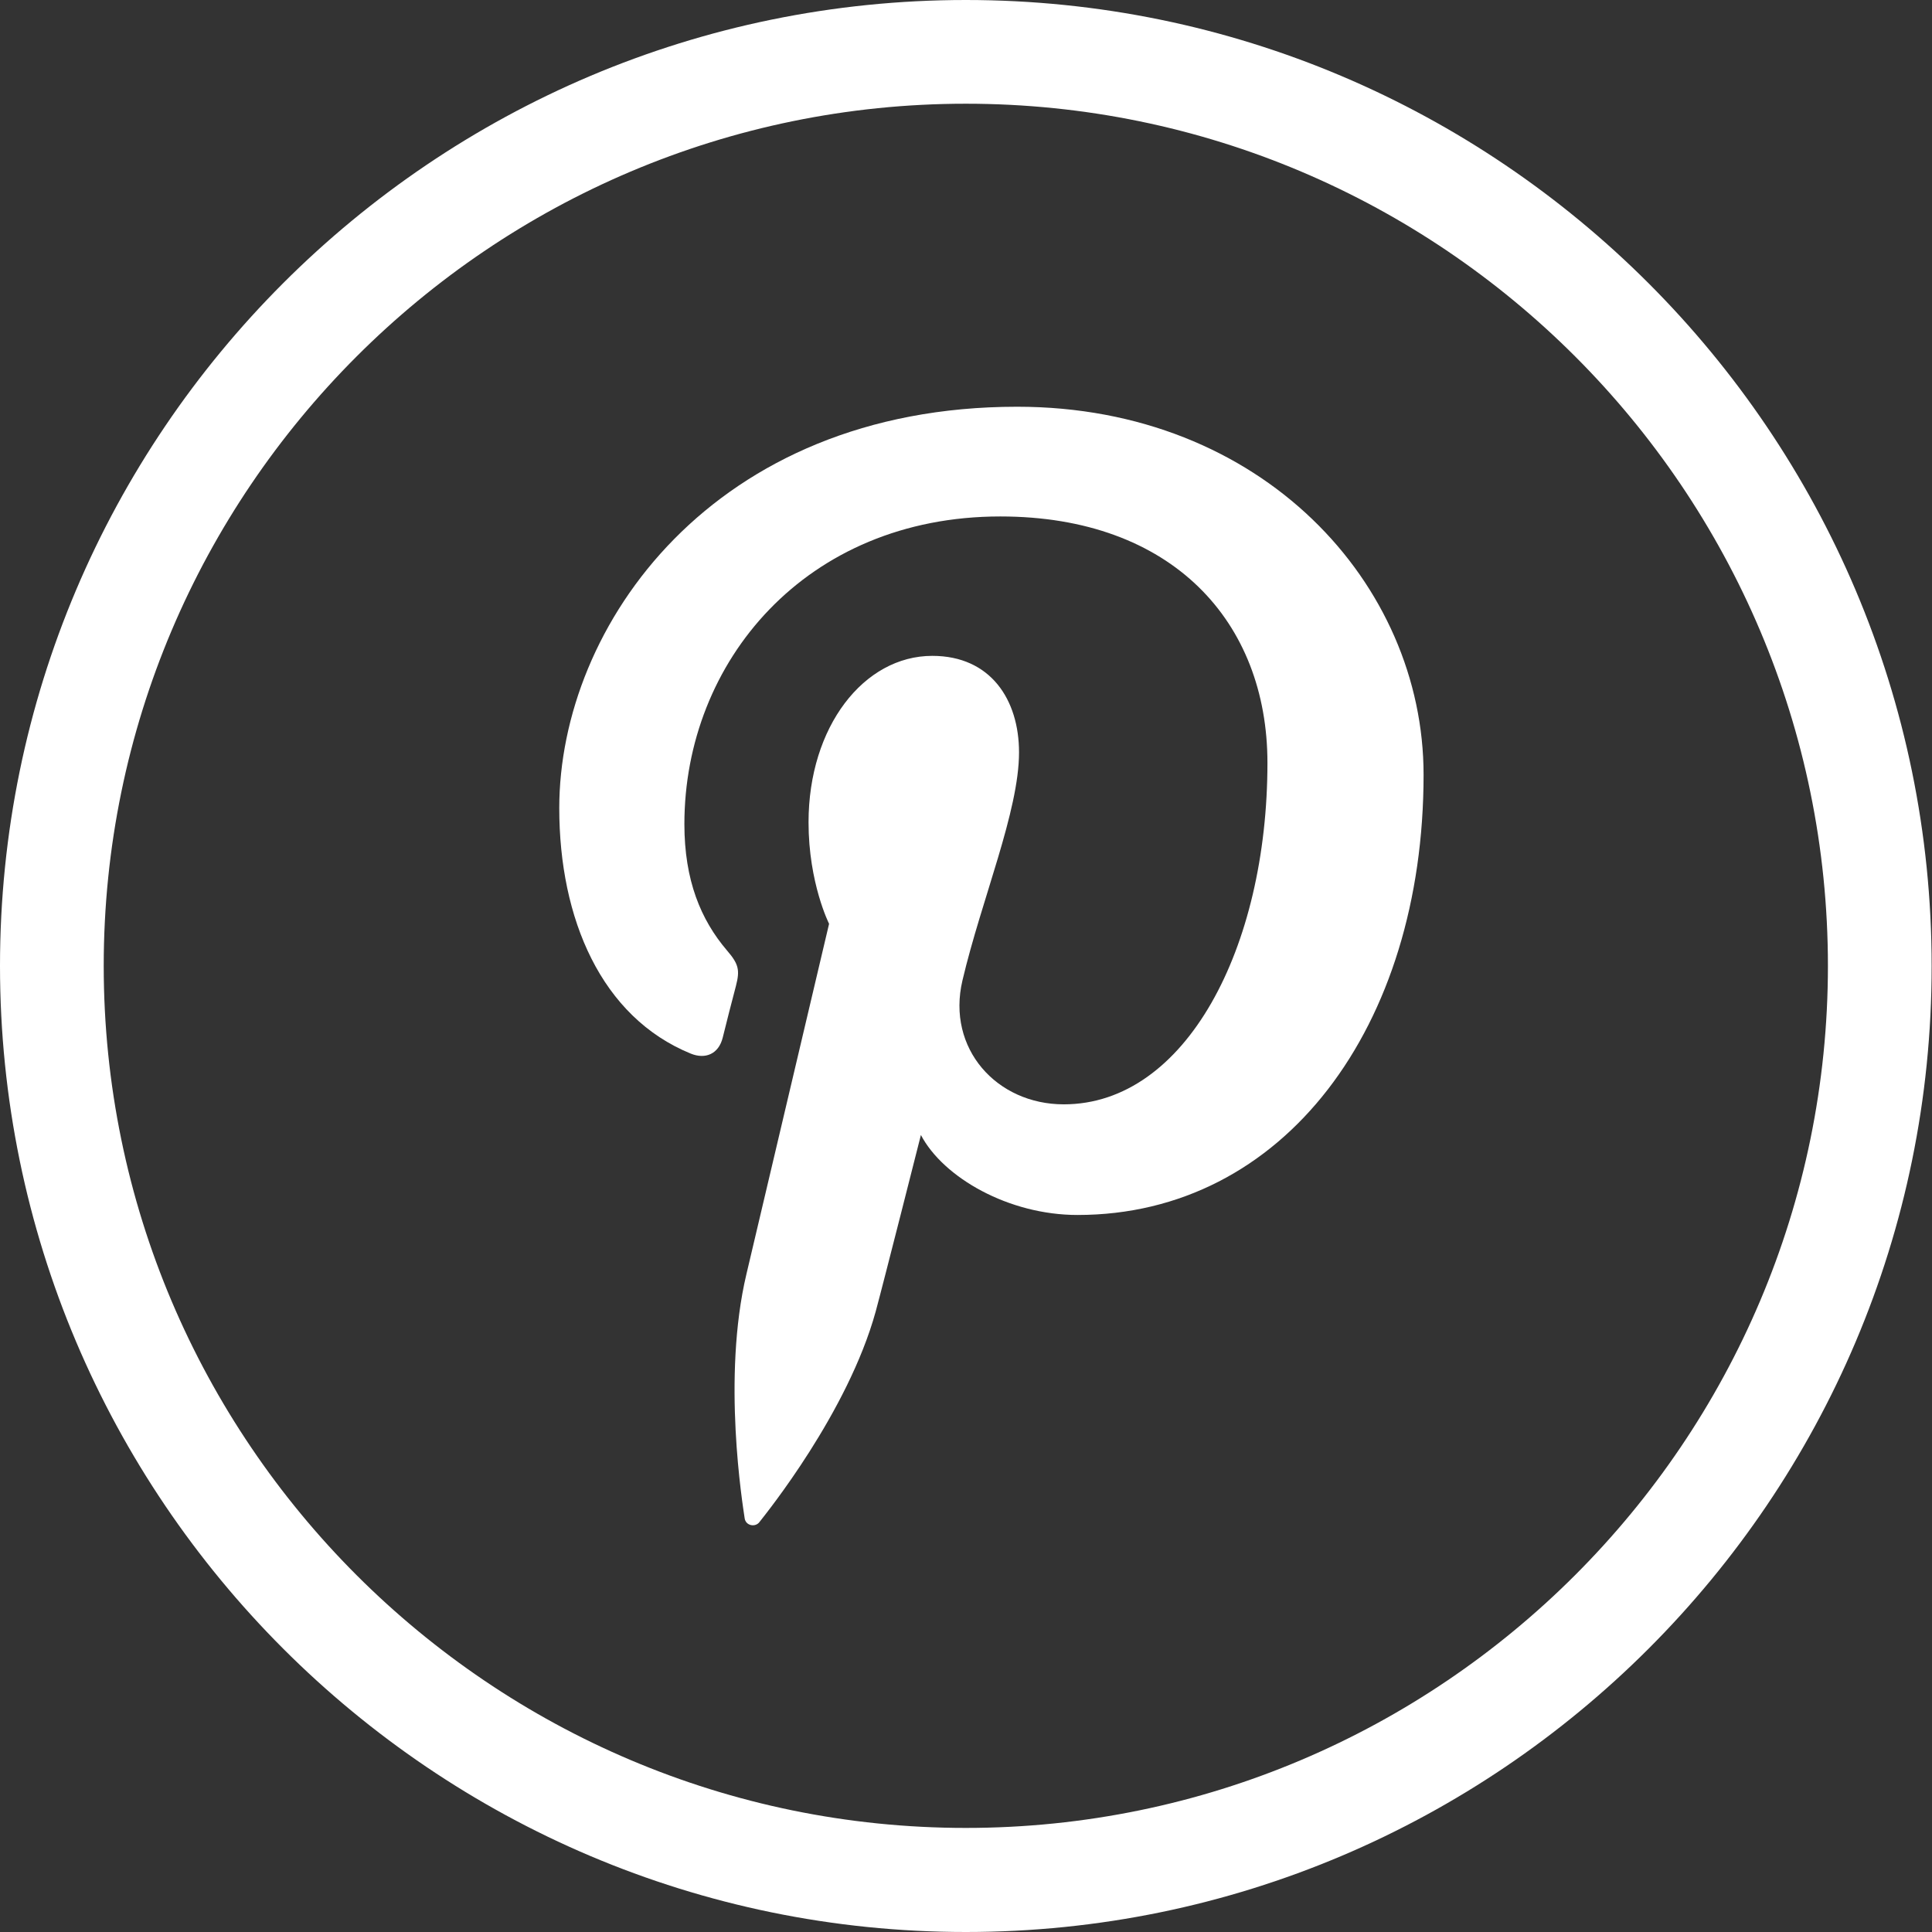
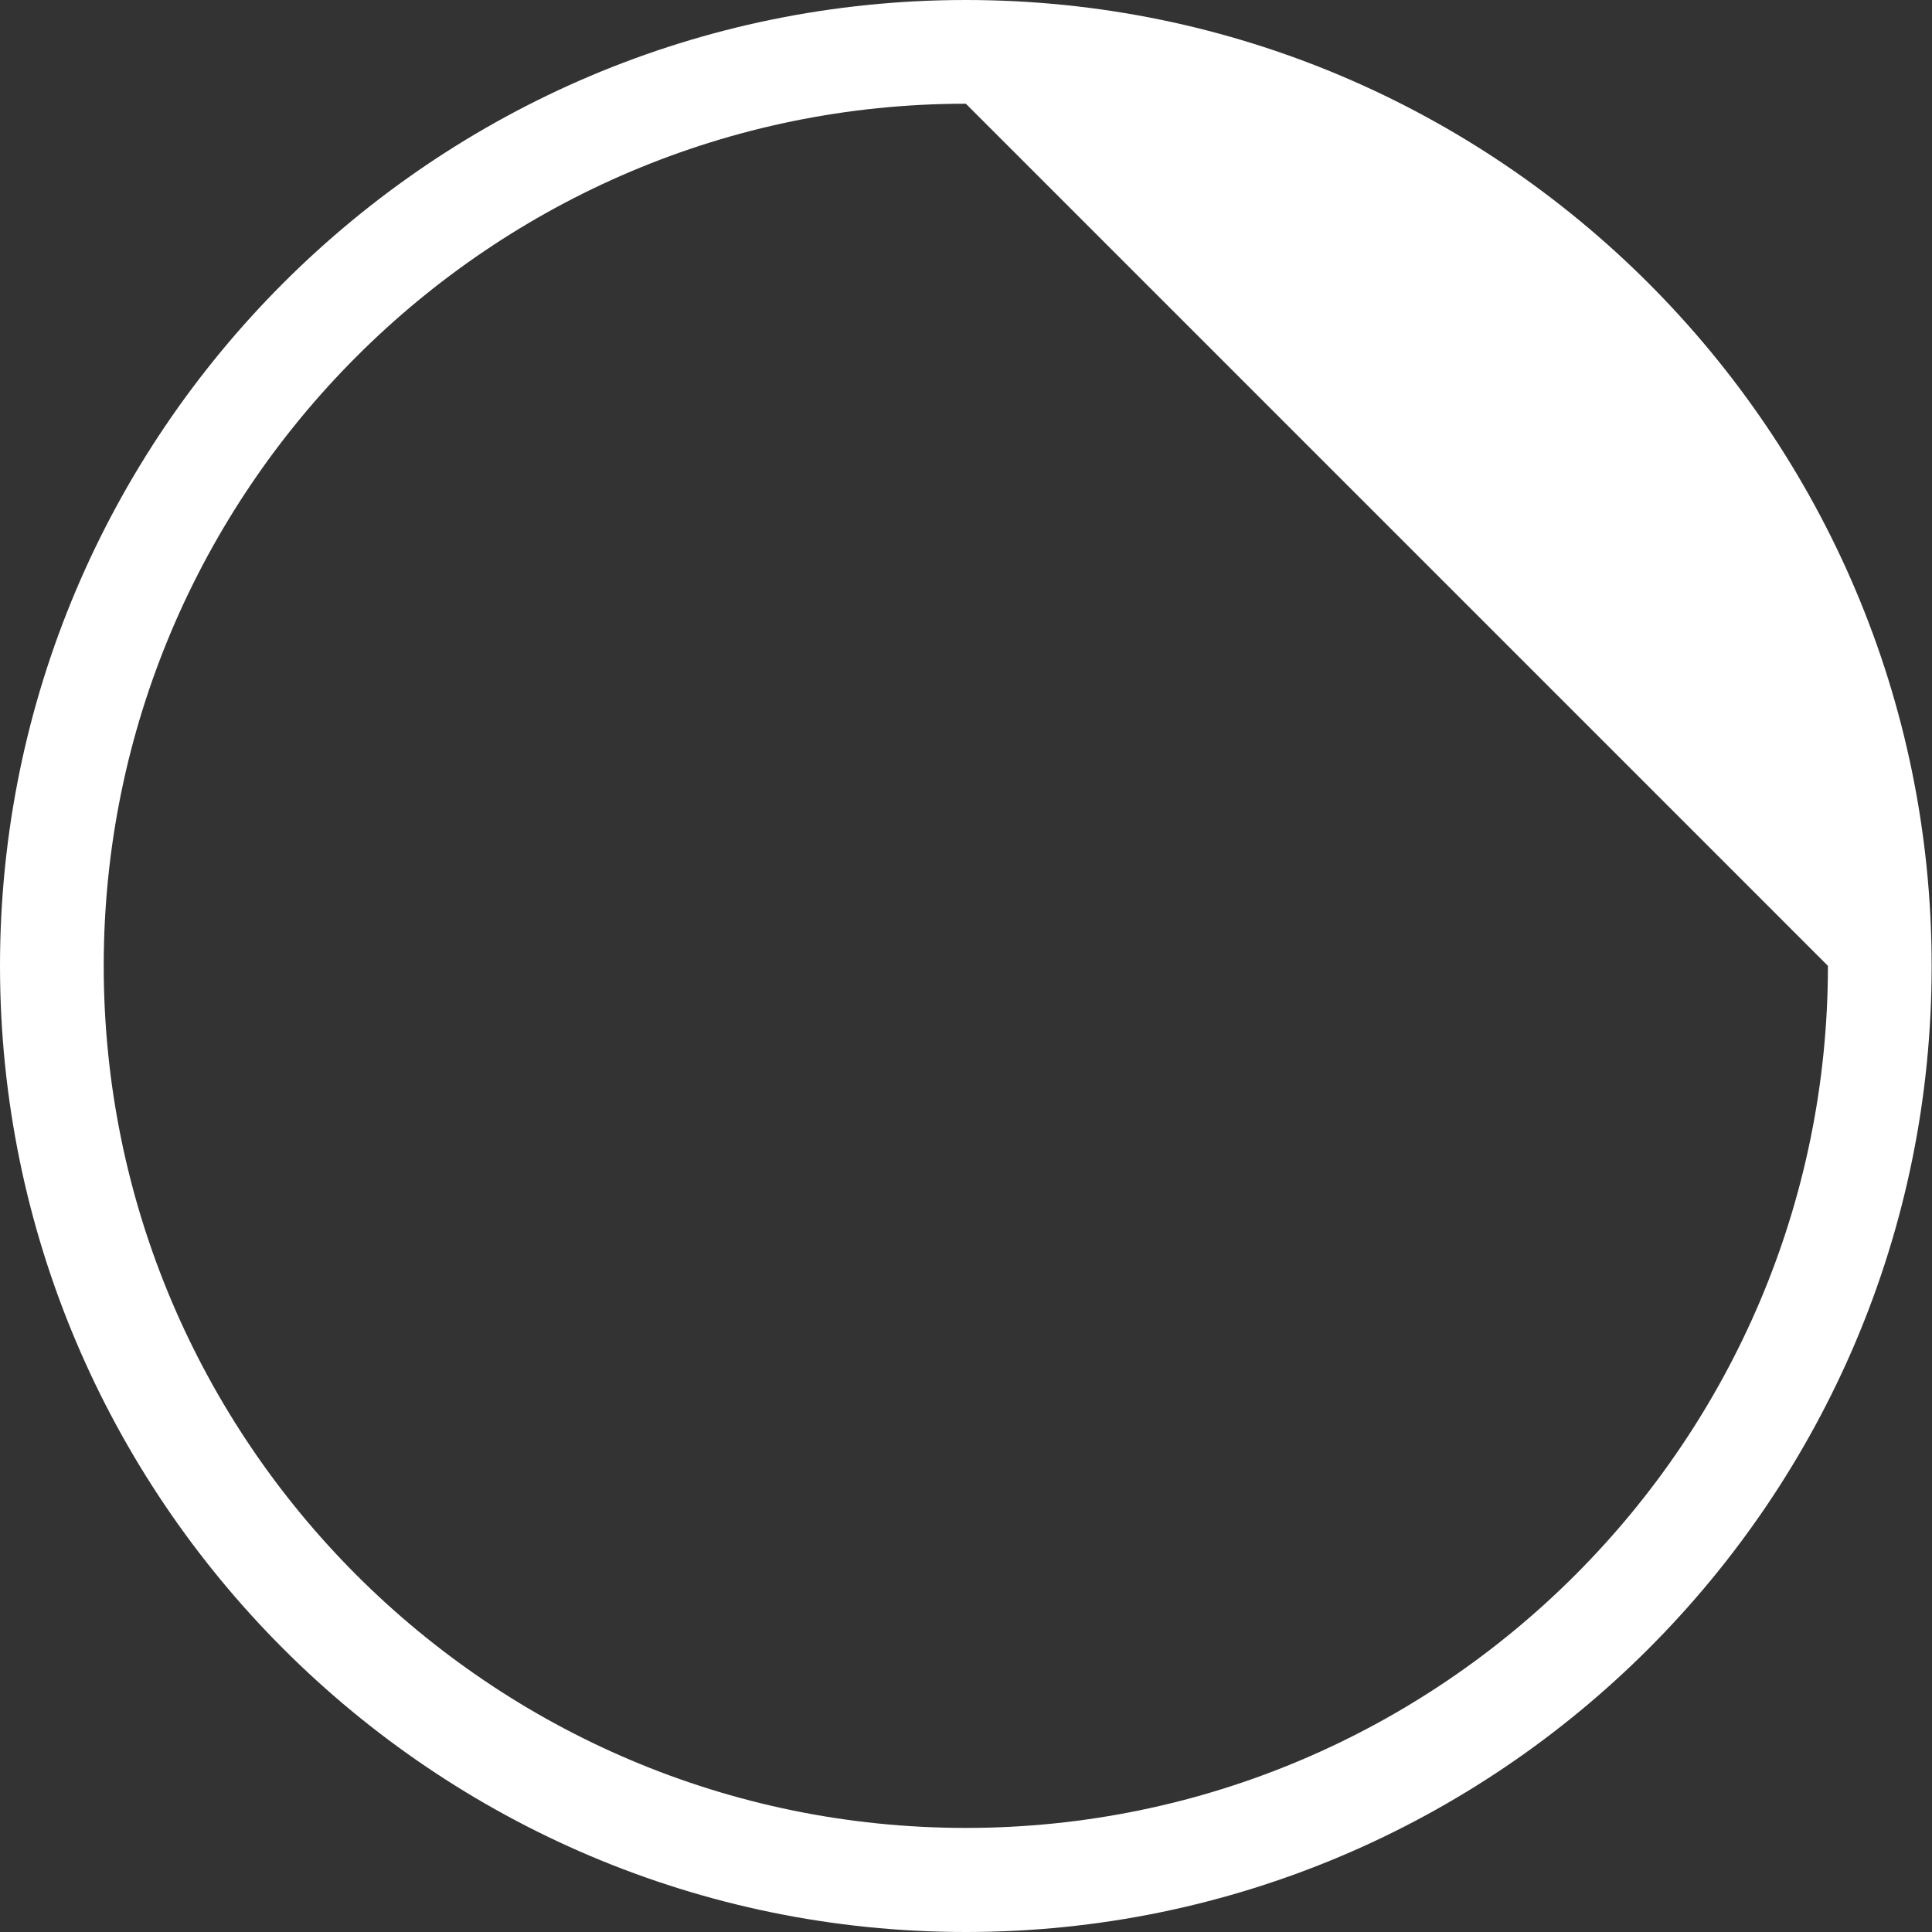
<svg xmlns="http://www.w3.org/2000/svg" width="38" height="38" viewBox="0 0 38 38" fill="none">
  <rect x="0" y="0" width="38" height="38" fill="#333333" stroke="none" />
-   <path d="M18.997 38C8.52 38 0 29.473 0 18.997C0 8.52 8.52 0 18.997 0C29.473 0 37.993 8.52 37.993 18.997C38 29.473 29.473 38 18.997 38ZM18.997 2.04C9.648 2.04 2.04 9.648 2.04 18.997C2.04 28.345 9.648 35.953 18.997 35.953C28.345 35.953 35.953 28.345 35.953 18.997C35.953 9.648 28.352 2.04 18.997 2.04Z" fill="white" />
-   <path d="M13.586 20.723C13.874 20.84 14.134 20.732 14.215 20.409C14.269 20.184 14.413 19.626 14.475 19.392C14.556 19.078 14.529 18.961 14.296 18.691C13.784 18.089 13.461 17.315 13.461 16.209C13.461 13.017 15.849 10.158 19.675 10.158C23.061 10.158 24.929 12.235 24.929 15.005C24.929 18.646 23.321 21.721 20.923 21.721C19.603 21.721 18.615 20.624 18.93 19.285C19.307 17.684 20.043 15.958 20.043 14.798C20.043 13.764 19.486 12.9 18.337 12.9C16.99 12.9 15.903 14.294 15.903 16.174C15.903 17.369 16.307 18.17 16.307 18.17C16.307 18.17 14.925 24.032 14.682 25.057C14.197 27.098 14.61 29.607 14.646 29.859C14.664 30.012 14.862 30.048 14.942 29.931C15.068 29.769 16.676 27.782 17.224 25.795C17.376 25.237 18.113 22.324 18.113 22.324C18.553 23.16 19.837 23.897 21.193 23.897C25.252 23.897 28 20.193 28 15.238C28 11.489 24.83 8 20.007 8C14.026 8 11 12.307 11 15.895C11 18.071 11.826 20.004 13.586 20.723Z" fill="white" />
+   <path d="M18.997 38C8.52 38 0 29.473 0 18.997C0 8.52 8.52 0 18.997 0C29.473 0 37.993 8.52 37.993 18.997C38 29.473 29.473 38 18.997 38ZM18.997 2.04C9.648 2.04 2.04 9.648 2.04 18.997C2.04 28.345 9.648 35.953 18.997 35.953C28.345 35.953 35.953 28.345 35.953 18.997Z" fill="white" />
</svg>